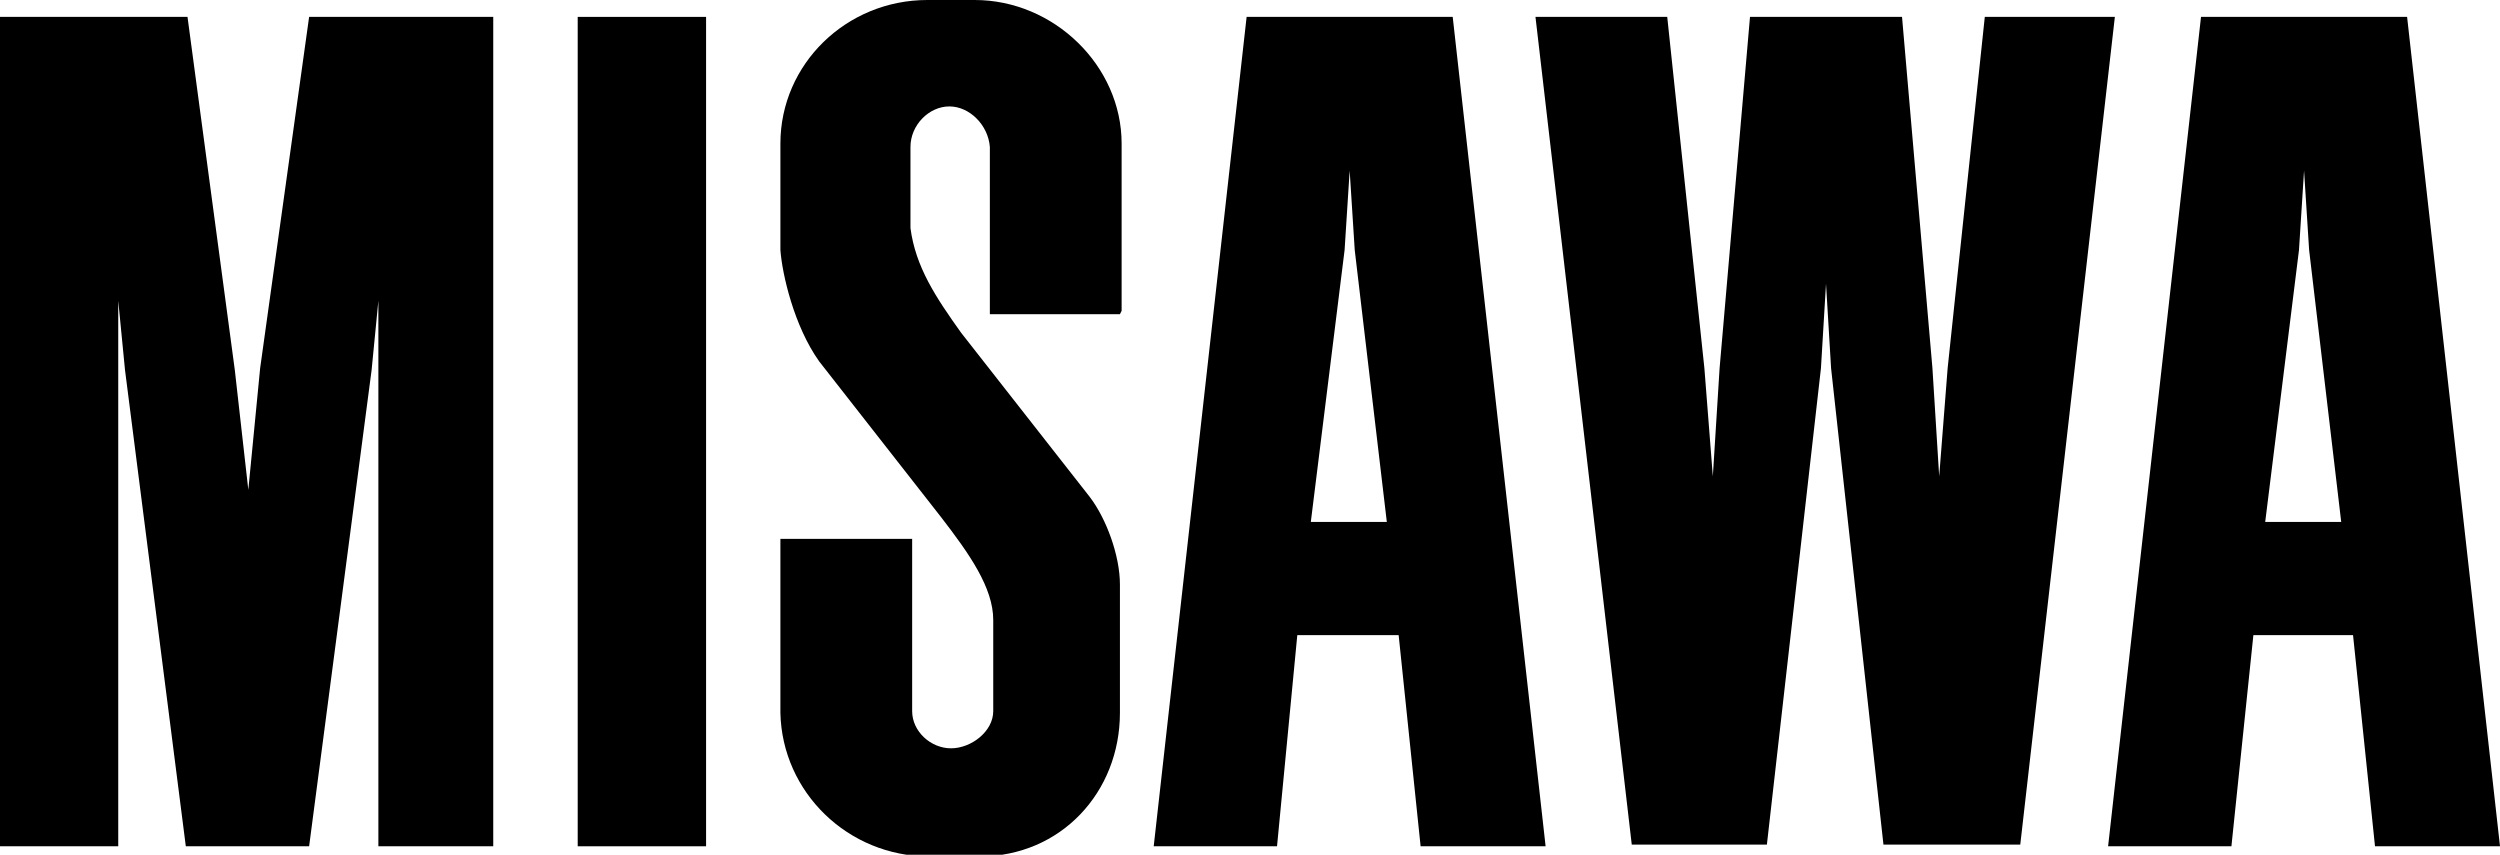
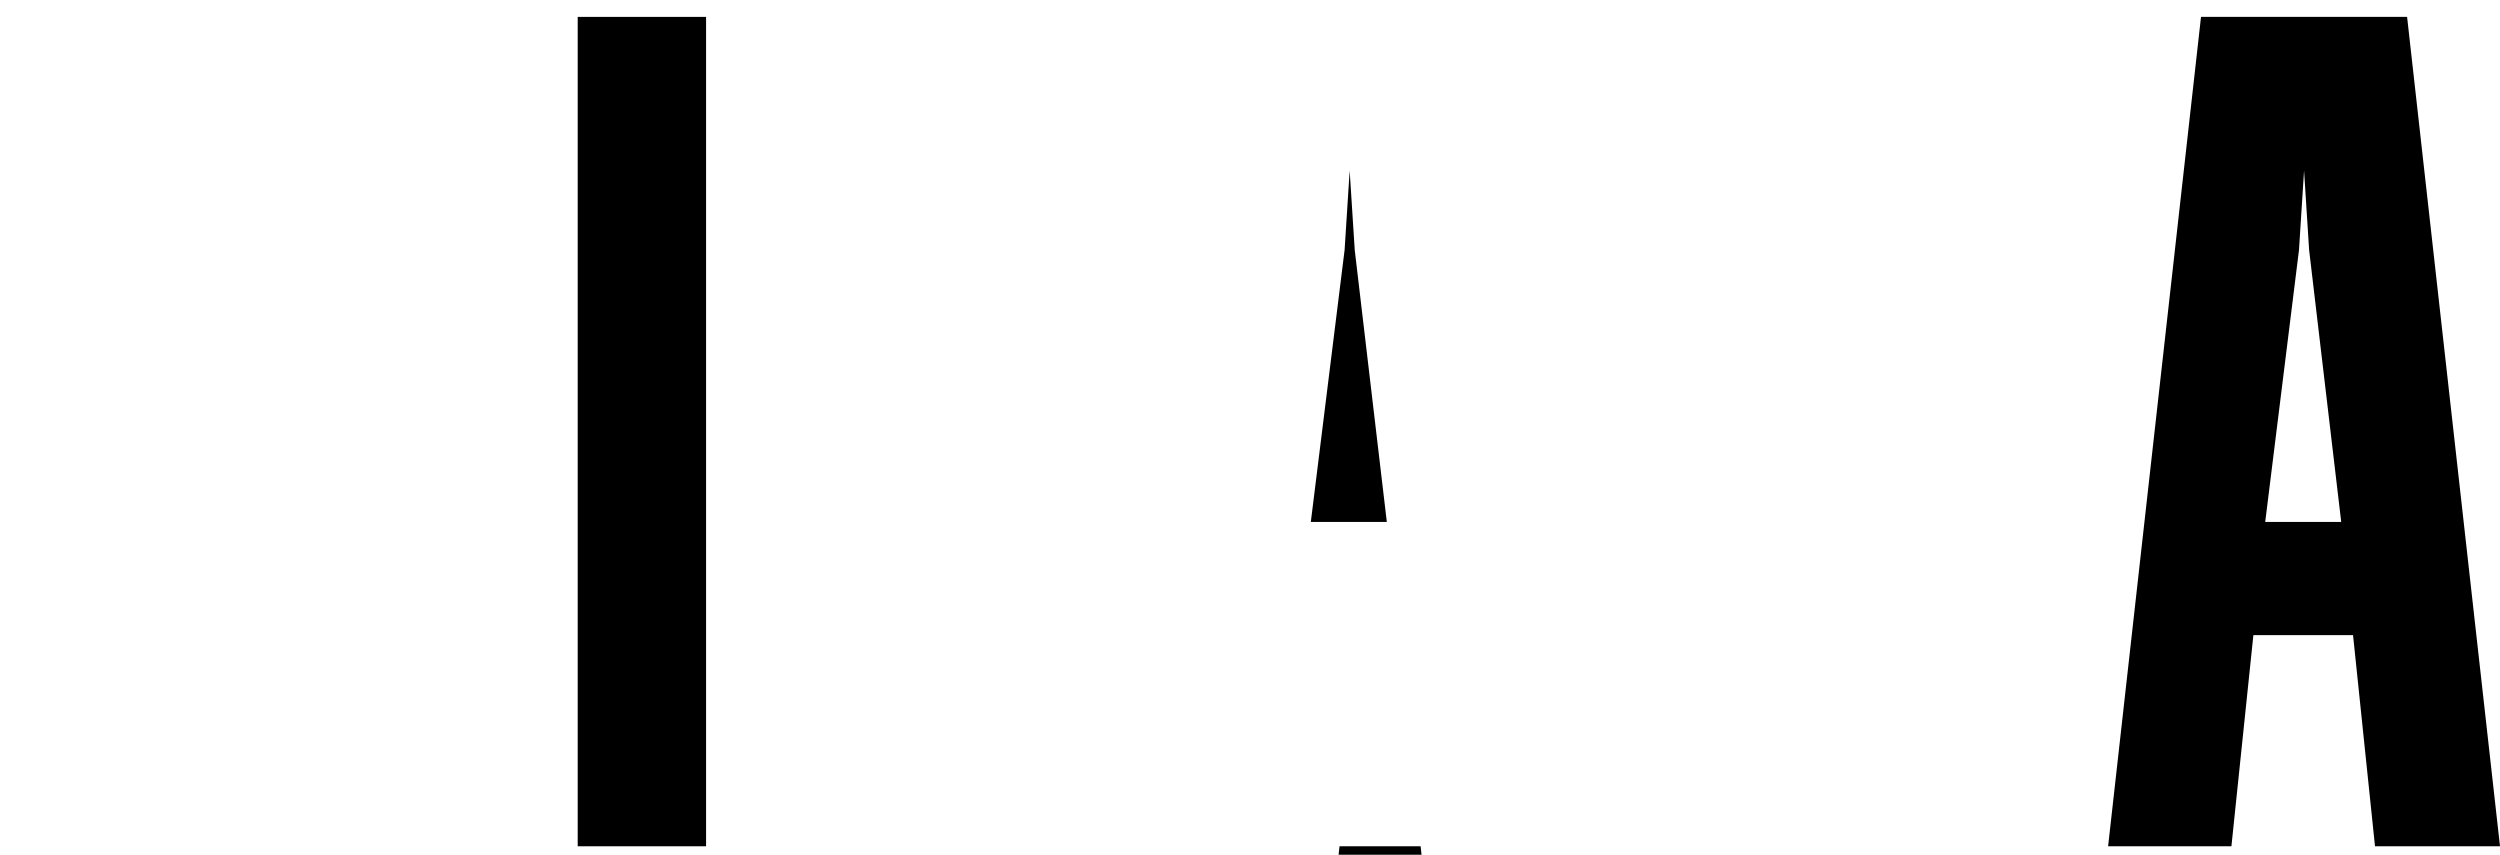
<svg xmlns="http://www.w3.org/2000/svg" id="_レイヤー_1" data-name="レイヤー_1" width="148" height="50.6" version="1.1" viewBox="0 0 148 50.6">
-   <polygon points="15.4 21.8 14.7 29 13.9 21.9 11.1 1 0 1 0 50.1 7 50.1 7 17.8 7.4 21.9 11 50.1 18.3 50.1 22 21.9 22.4 17.8 22.4 50.1 29.2 50.1 29.2 1 18.3 1 15.4 21.8" />
  <rect x="34.2" y="1" width="7.6" height="49.1" />
-   <path d="M66.4,18.4v-9.9c0-4.6-4-8.5-8.7-8.5h-2.8c-4.8,0-8.7,3.8-8.7,8.5v6.3c.1,1.4.8,4.5,2.3,6.6l7.2,9.2c1.7,2.2,3.1,4.2,3.1,6.1v5.4c0,1.2-1.3,2.2-2.5,2.2s-2.3-1-2.3-2.2v-10.2h-7.8v10.3c.1,4.7,4,8.5,8.8,8.5h3c4.8,0,8.3-3.8,8.3-8.5v-7.6c0-1.7-.8-3.9-1.8-5.2l-7.6-9.7c-1.5-2.1-2.7-3.9-3-6.2v-4.8c0-1.3,1.1-2.4,2.3-2.4s2.3,1.1,2.4,2.4v9.9h7.7Z" />
-   <path d="M84.1,50.1h7.4L86,1h-12.2l-5.5,49.1h7.3s1.2-12.5,1.2-12.5h6l1.3,12.5ZM77.6,30.9l2-16.1.3-4.7.3,4.7,1.9,16.1h-4.5Z" />
+   <path d="M84.1,50.1h7.4h-12.2l-5.5,49.1h7.3s1.2-12.5,1.2-12.5h6l1.3,12.5ZM77.6,30.9l2-16.1.3-4.7.3,4.7,1.9,16.1h-4.5Z" />
  <path d="M140.6,50.1h7.4l-5.5-49.1h-12.2l-5.5,49.1h7.3s1.3-12.5,1.3-12.5h5.9l1.3,12.5ZM134.1,30.9l2-16.1.3-4.7.3,4.7,1.9,16.1h-4.5Z" />
-   <polygon points="117.5 1 115.3 21.8 114.8 28.2 114.4 21.8 112.6 1 103.6 1 101.8 21.8 101.4 28.2 100.9 21.8 98.7 1 90.9 1 96.6 50 104.6 50 107.8 21.8 108.1 16.8 108.4 21.8 111.5 50 119.6 50 125.2 1 117.5 1" />
</svg>